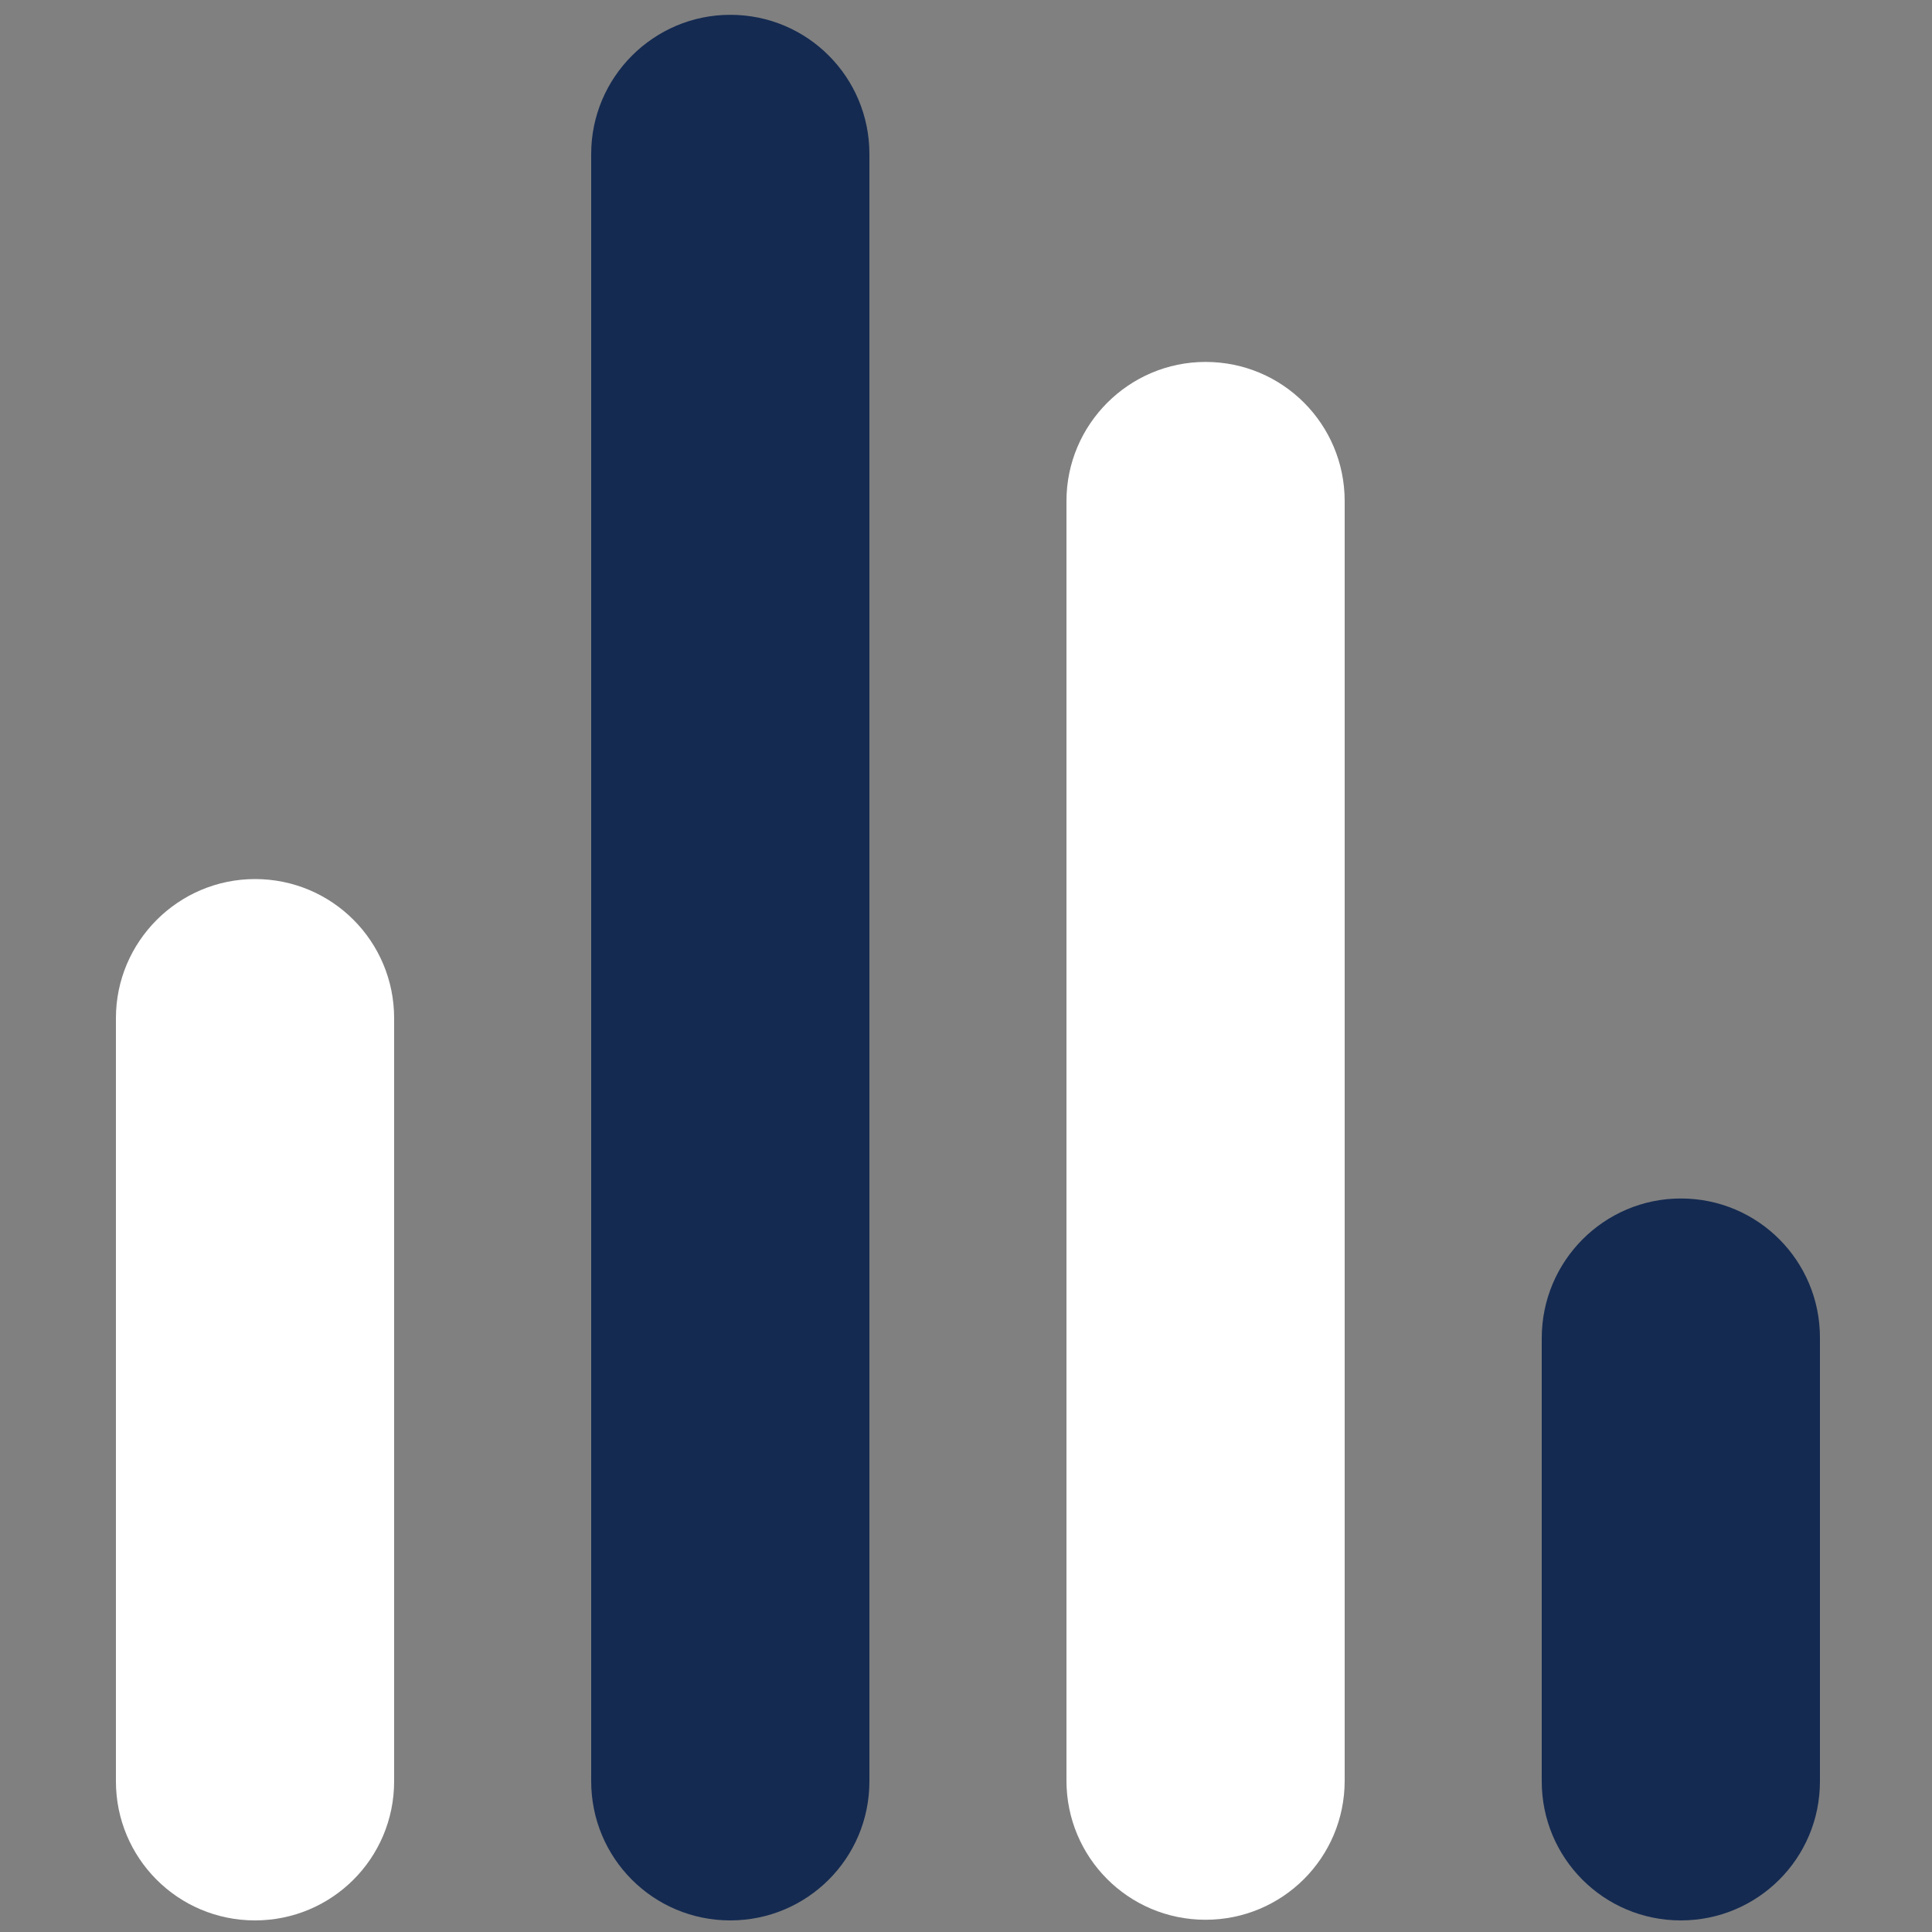
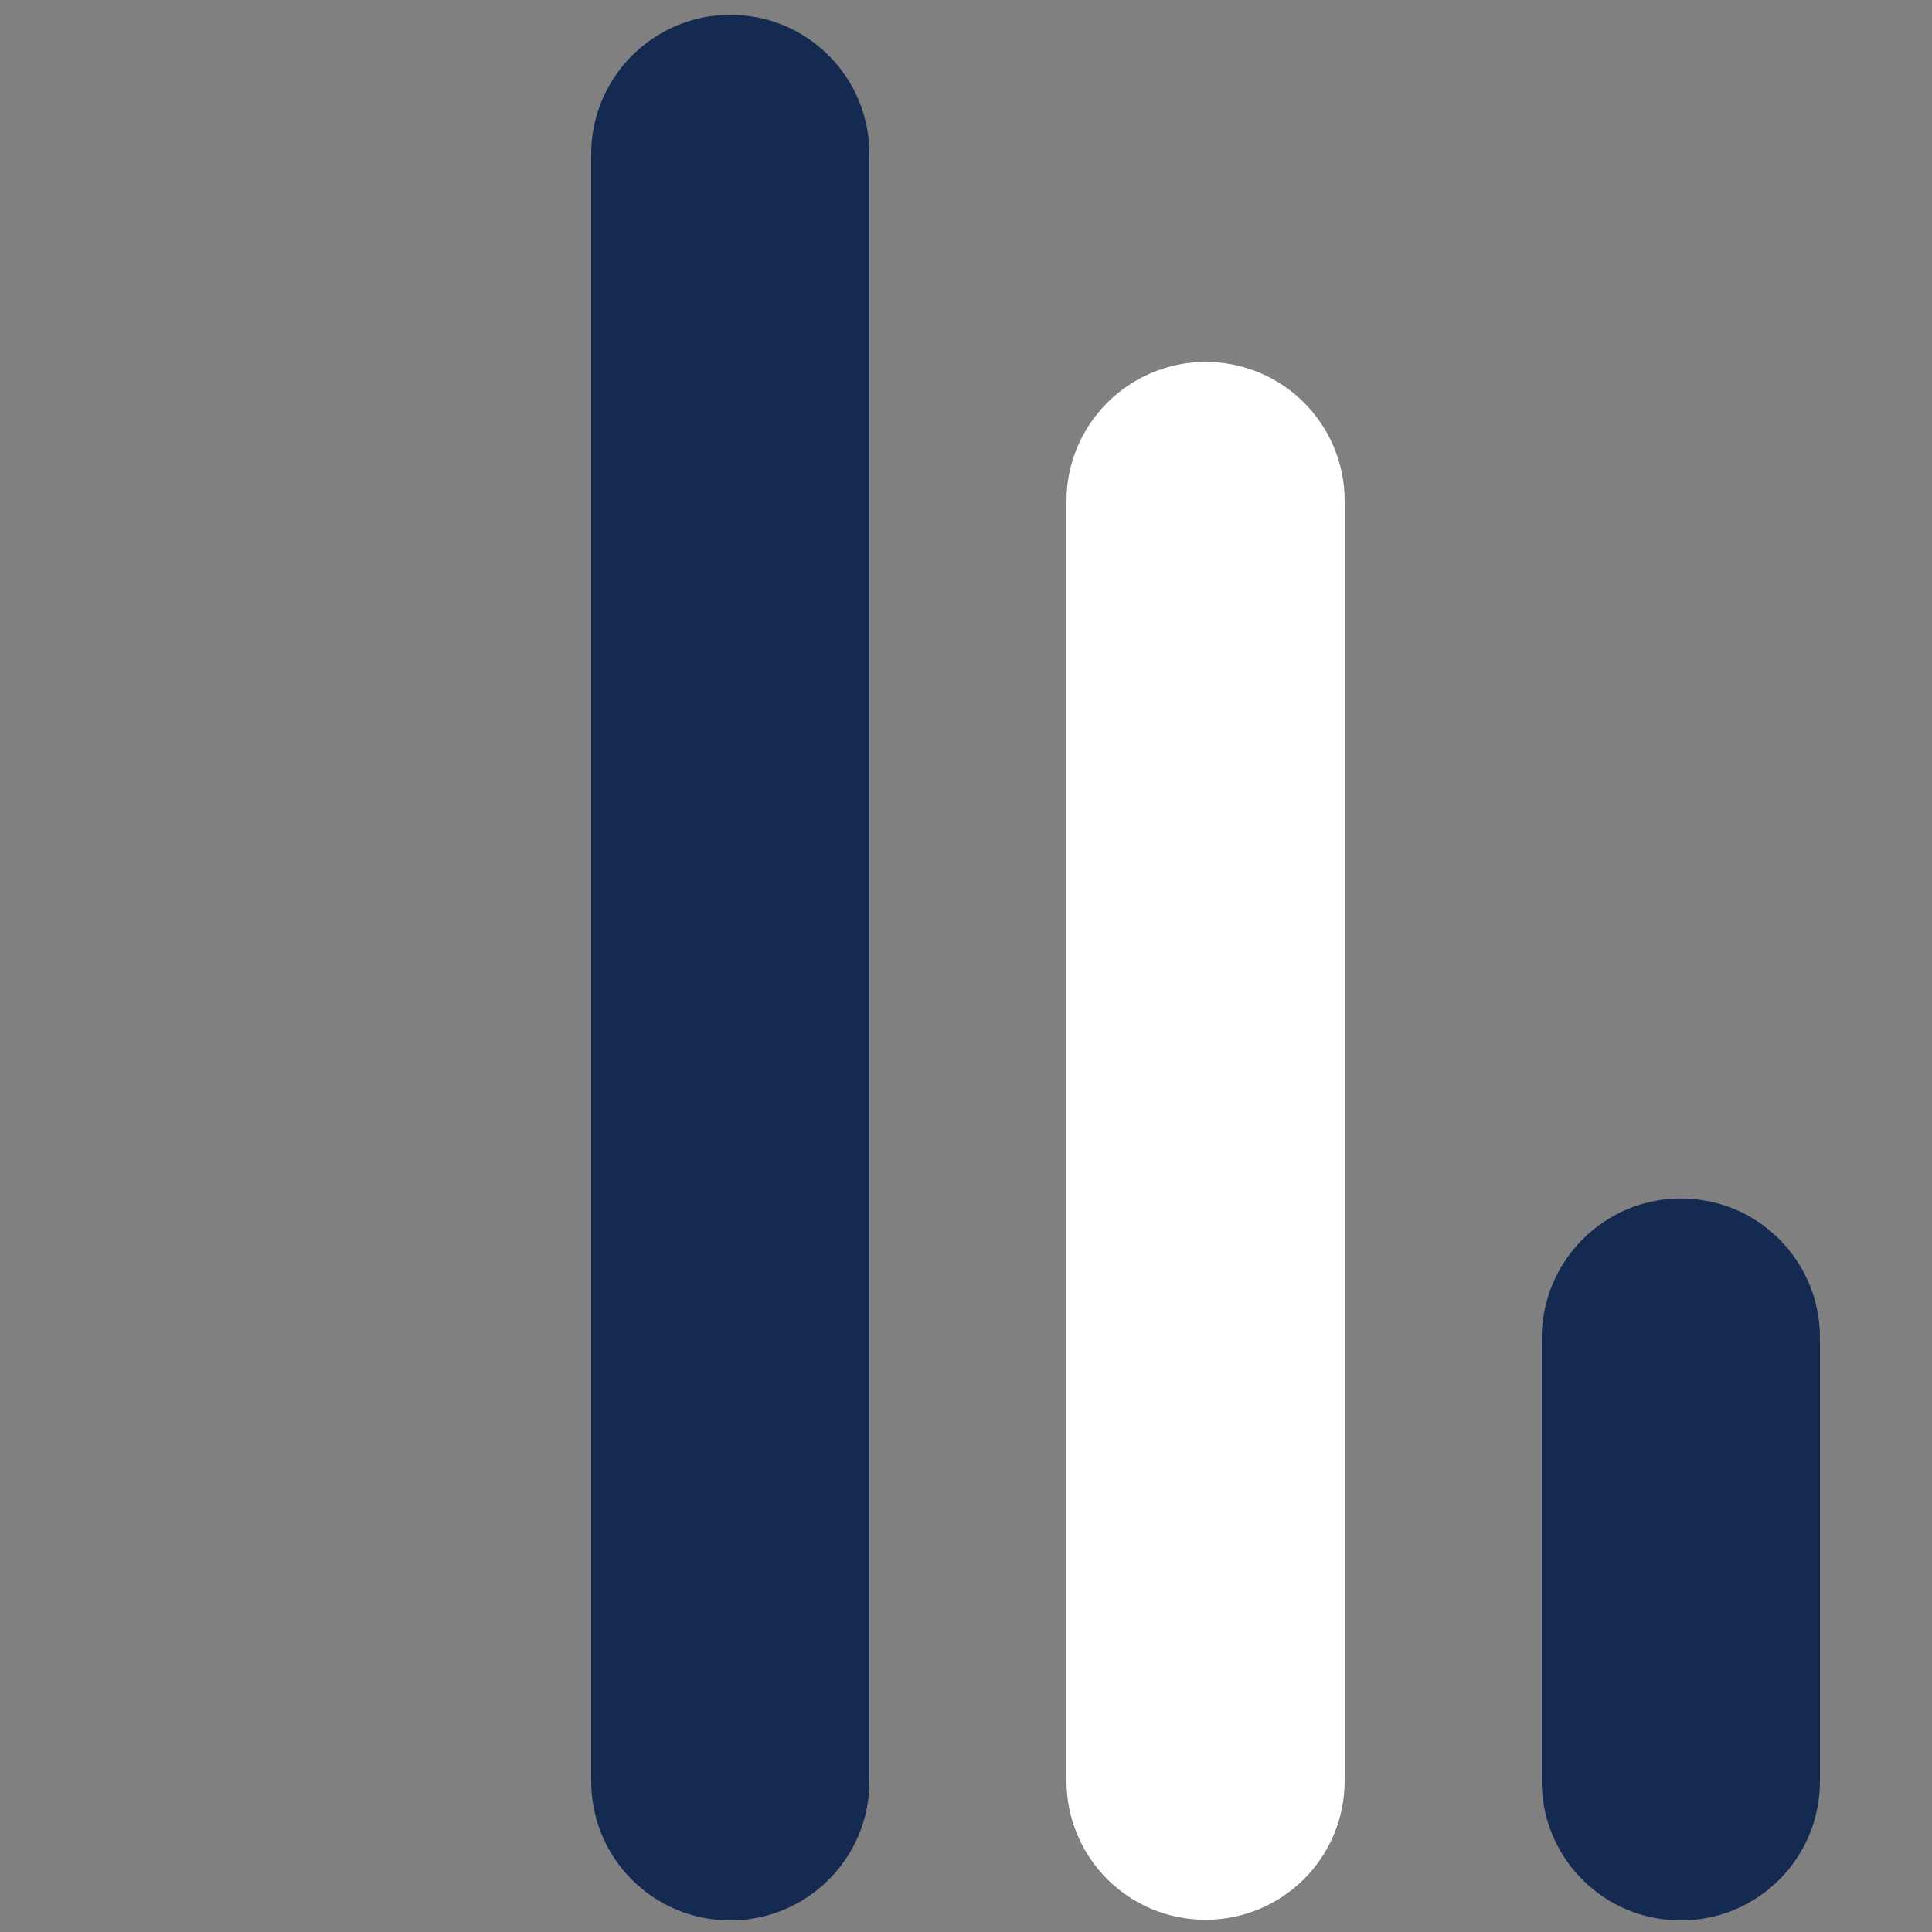
<svg xmlns="http://www.w3.org/2000/svg" version="1.1" id="Layer_1" x="0px" y="0px" viewBox="0 0 300 300" style="enable-background:new 0 0 300 300;" xml:space="preserve">
  <rect x="0" y="0" width="300" height="300" fill="#808080" stroke="none" />
  <style type="text/css">
	.st0{fill:#FFFFFF;}
	.st1{fill:#142A51;}
</style>
  <g id="Layer_2_00000091014049939329352550000017392077878894000516_">
    <g id="statistics">
-       <path class="st0" d="M39.6,136.5c12,0,21.6,9.7,21.6,21.6v118.5c0,12-9.7,21.6-21.6,21.6c-12,0-21.6-9.7-21.6-21.6V158.1    C18,146.2,27.7,136.5,39.6,136.5z" />
      <path class="st1" d="M113.4,2.3c12,0,21.6,9.7,21.6,21.6v252.7c0,12-9.7,21.6-21.6,21.6c-12,0-21.6-9.7-21.6-21.6V23.9    C91.8,12,101.5,2.3,113.4,2.3L113.4,2.3z" />
      <path class="st0" d="M187.2,56.2c12,0,21.6,9.7,21.6,21.6v198.7c0,12-9.7,21.6-21.6,21.6c-12,0-21.6-9.7-21.6-21.6V77.8    C165.6,65.9,175.3,56.2,187.2,56.2z" />
      <path class="st1" d="M261,186.1c12,0,21.6,9.7,21.6,21.6v68.9c0,12-9.7,21.6-21.6,21.6c-12,0-21.6-9.7-21.6-21.6v-68.8    C239.4,195.8,249.1,186.1,261,186.1z" />
    </g>
  </g>
</svg>